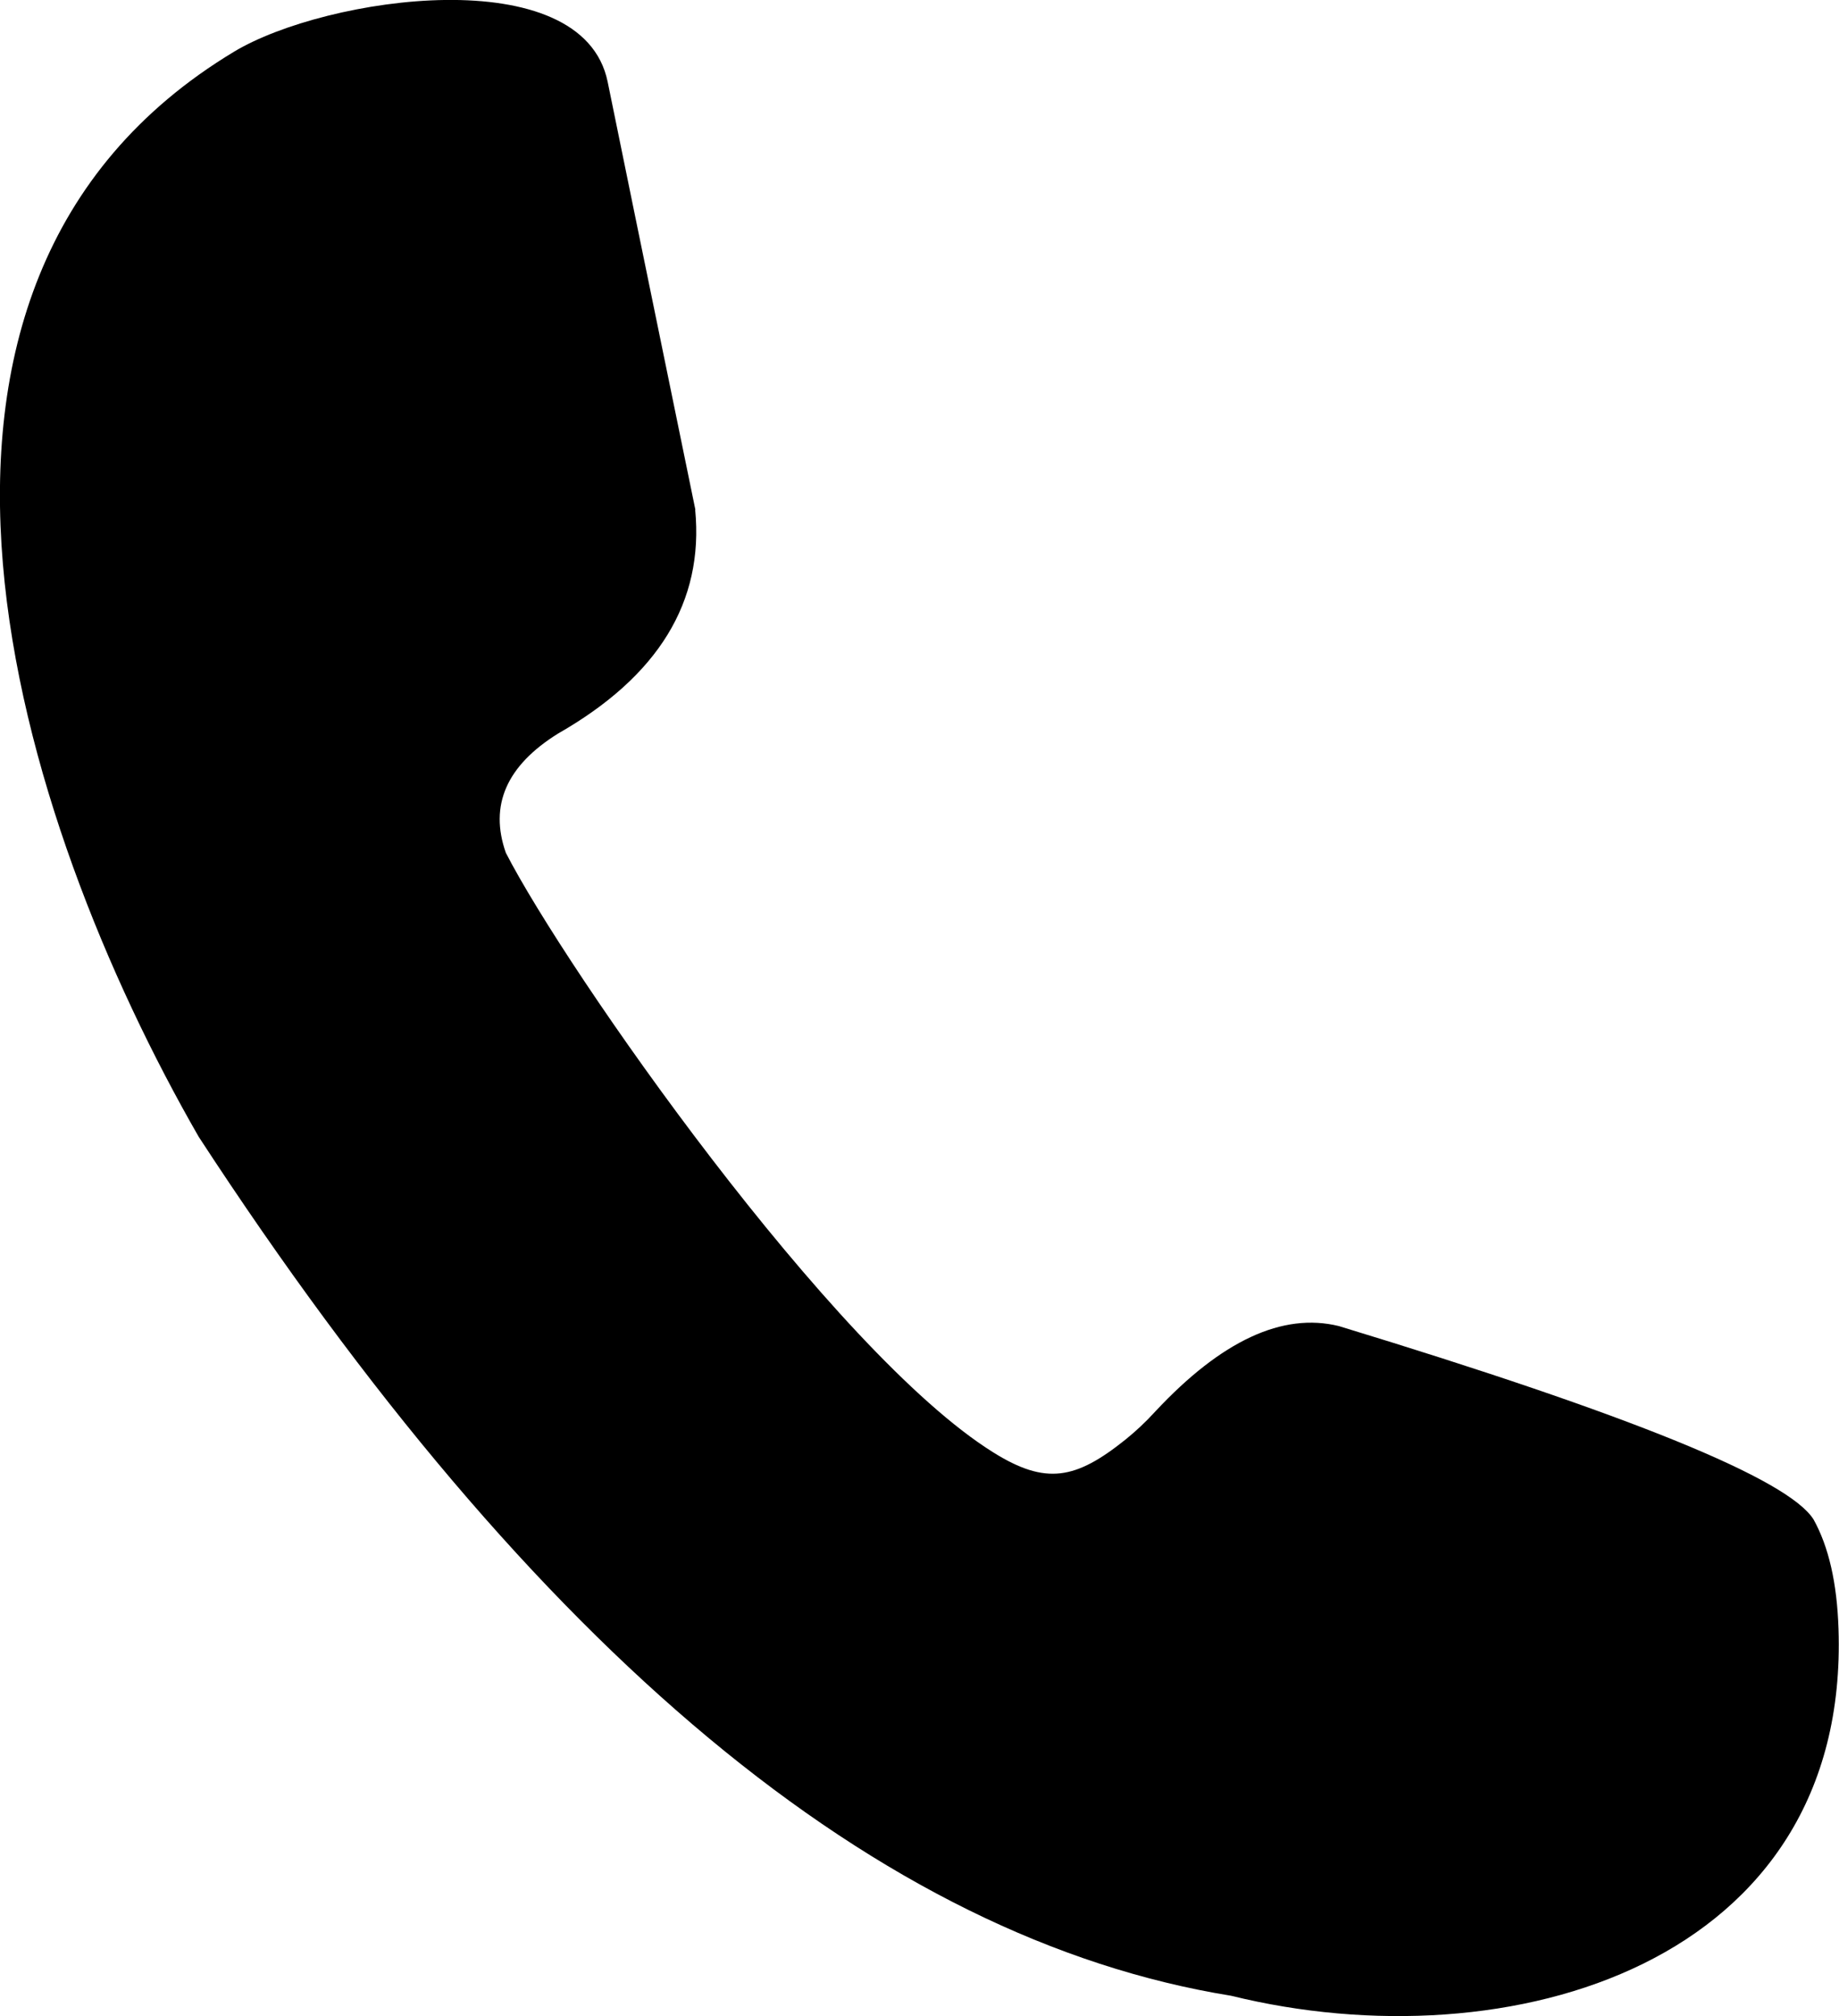
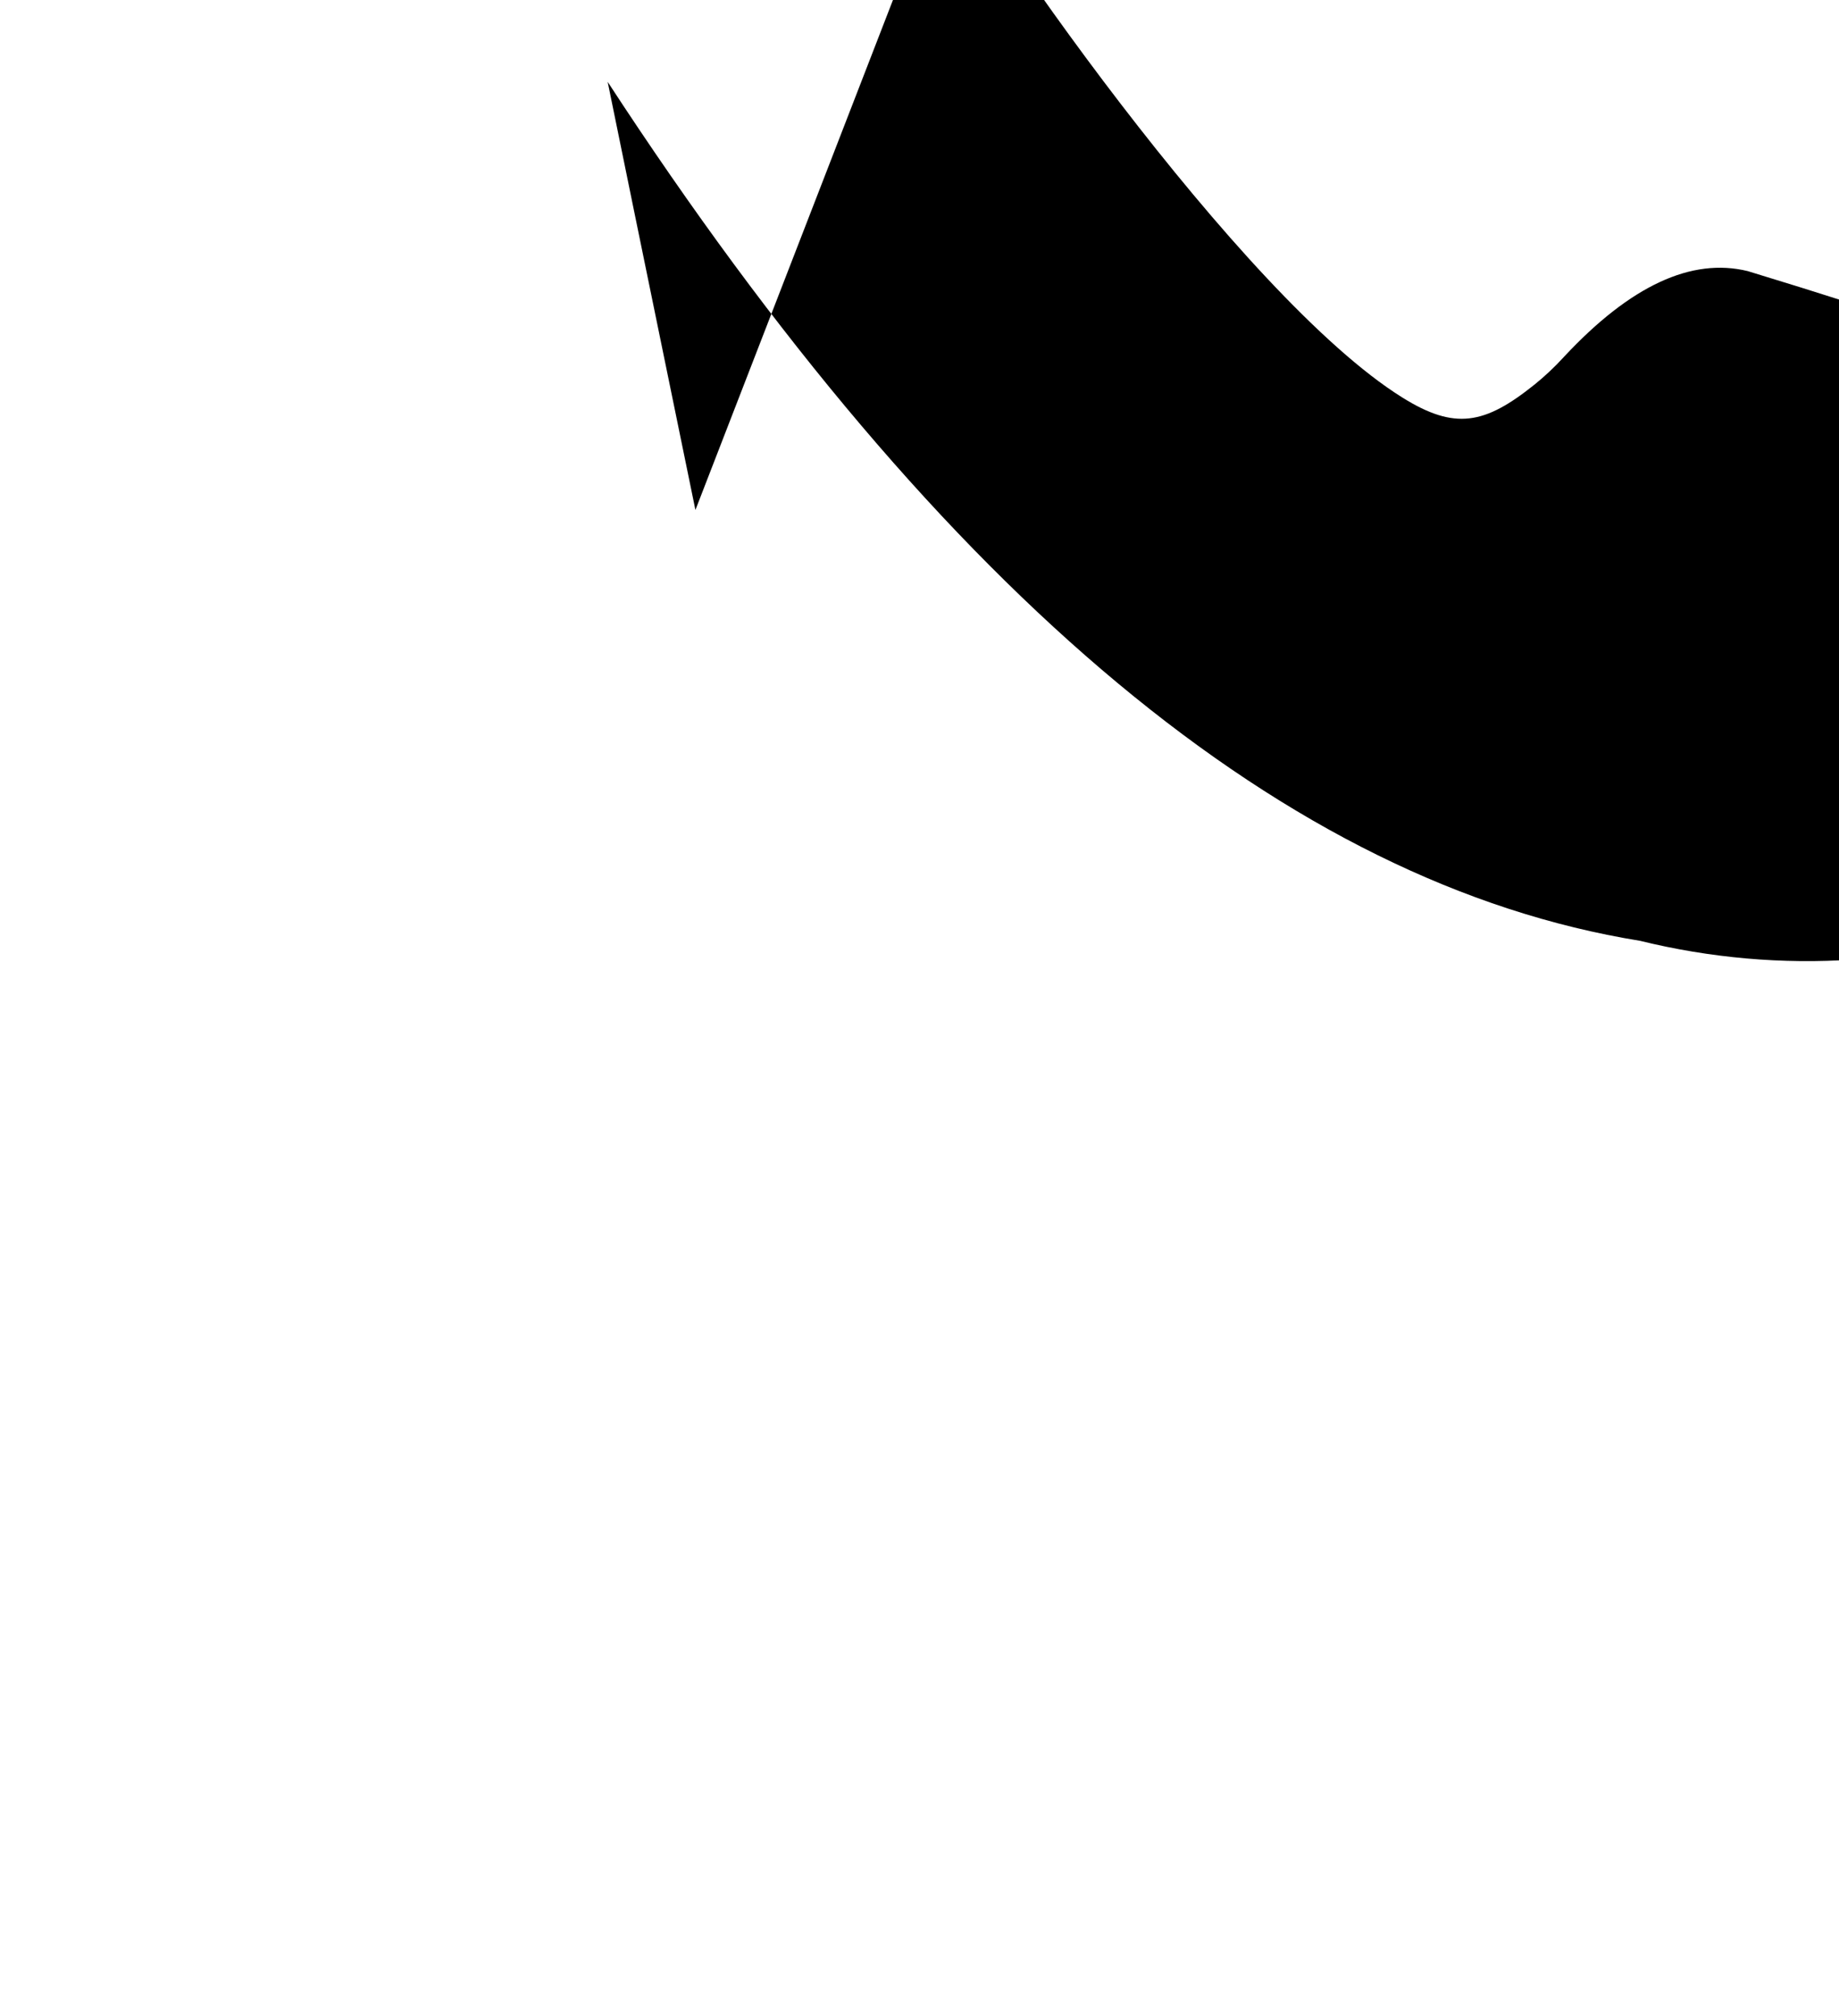
<svg xmlns="http://www.w3.org/2000/svg" id="Ebene_1" viewBox="0 0 74.6 81.8">
  <defs>
    <style>.cls-1{fill-rule:evenodd;stroke-width:0px;}</style>
  </defs>
-   <path class="cls-1" d="m28.21,20.69c-2.11-10.26-3.29-16.05-3.56-17.37C23.63-1.66,13.22-.15,9.49,2.1-6.24,11.58.7,33.32,8.06,46.12c13.64,20.92,27.6,32.54,41.88,34.85,11.28,2.78,25.1-1.29,24.64-14.89-.06-1.86-.4-3.33-1.01-4.43-1.02-1.64-7.44-4.25-19.26-7.85-2.28-.56-4.76.59-7.44,3.46-.4.44-.81.82-1.22,1.15-2.01,1.61-3.22,1.85-5.35.52-6.52-4.06-17.35-19.59-19.78-24.33-.68-1.93.03-3.54,2.12-4.84,4.06-2.32,5.92-5.34,5.56-9.08" />
+   <path class="cls-1" d="m28.21,20.69c-2.11-10.26-3.29-16.05-3.56-17.37c13.64,20.92,27.6,32.54,41.88,34.85,11.28,2.78,25.1-1.29,24.64-14.89-.06-1.86-.4-3.33-1.01-4.43-1.02-1.64-7.44-4.25-19.26-7.85-2.28-.56-4.76.59-7.44,3.46-.4.44-.81.82-1.22,1.15-2.01,1.61-3.22,1.85-5.35.52-6.52-4.06-17.35-19.59-19.78-24.33-.68-1.93.03-3.54,2.12-4.84,4.06-2.32,5.92-5.34,5.56-9.08" />
</svg>